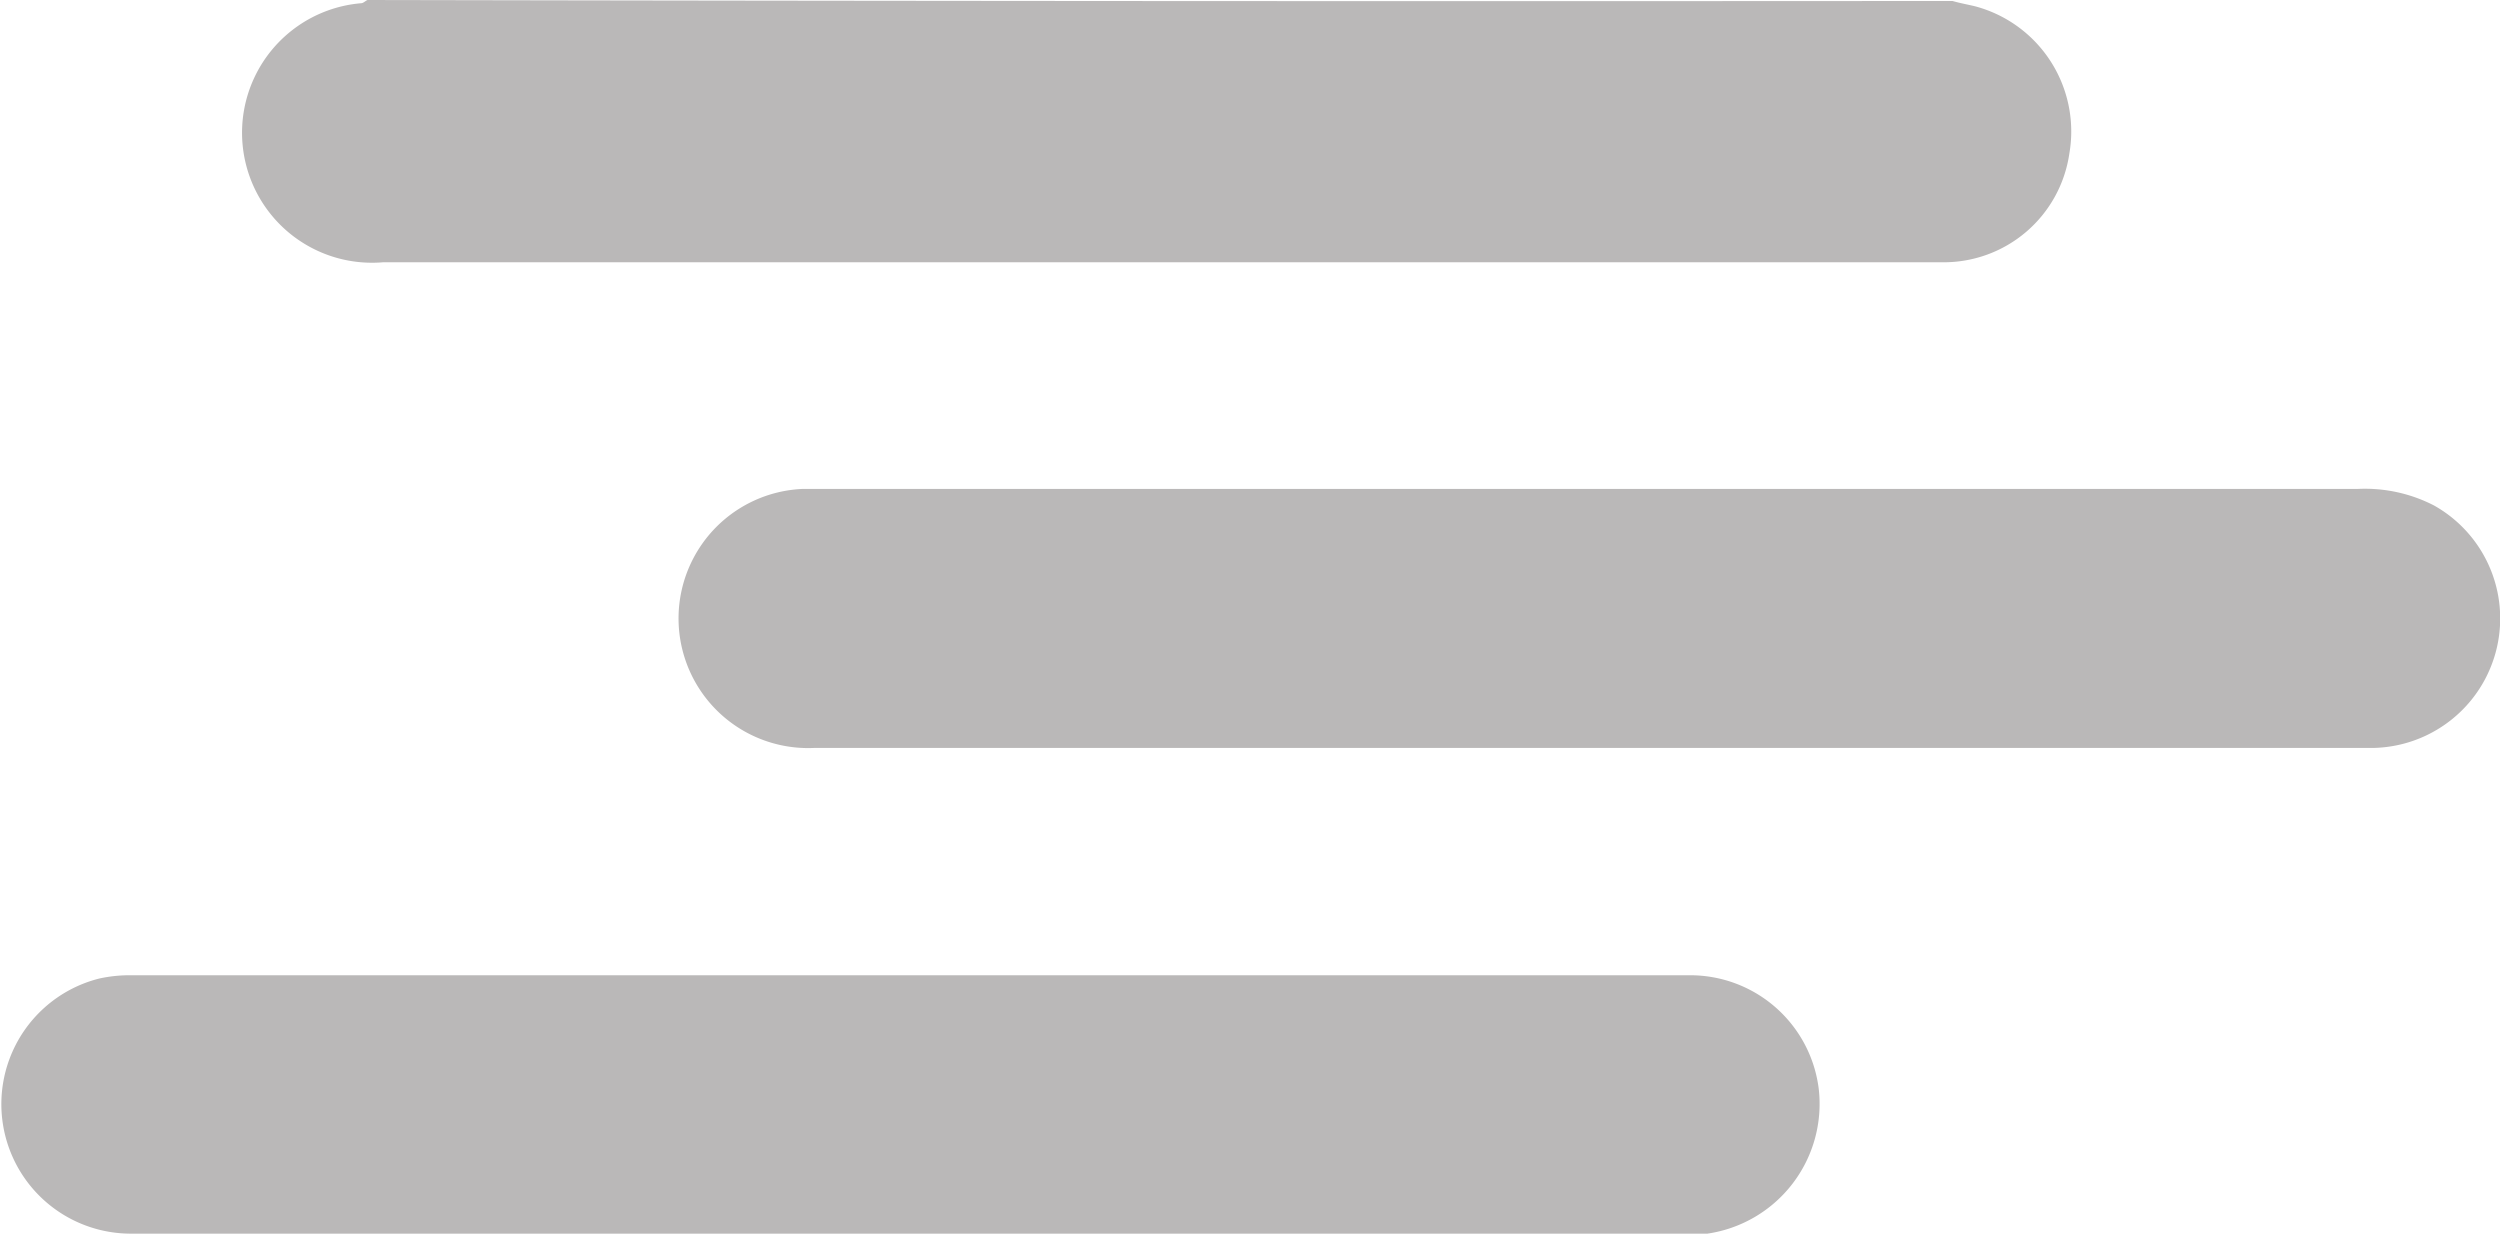
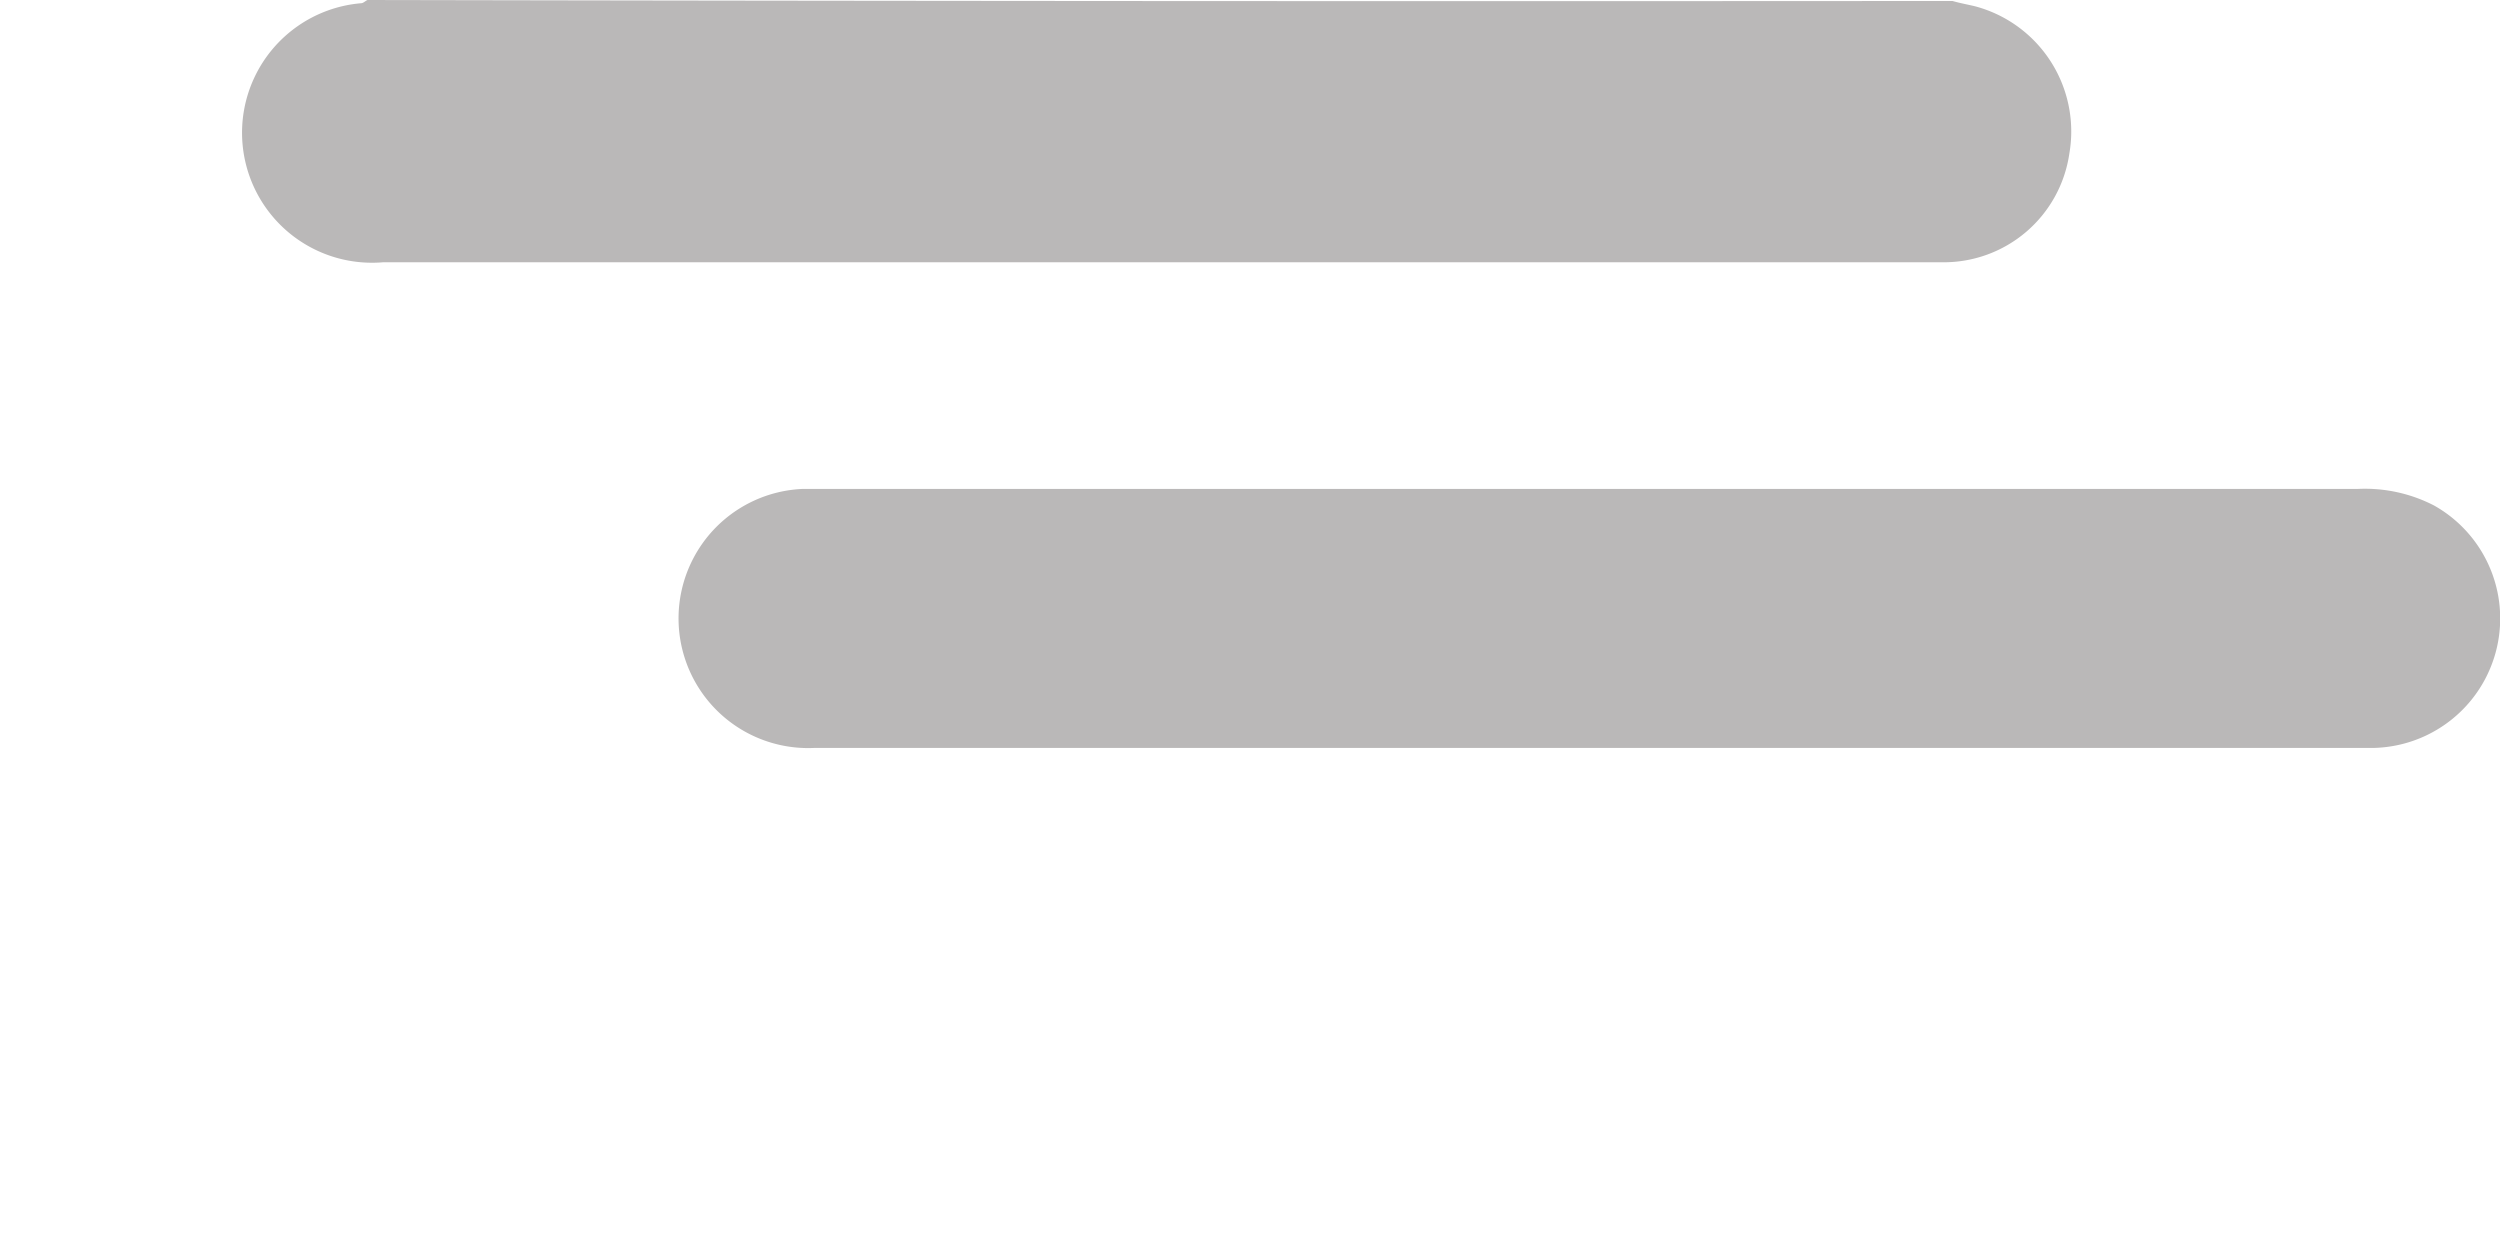
<svg xmlns="http://www.w3.org/2000/svg" id="Calque_1" data-name="Calque 1" viewBox="0 0 77.21 38.1">
  <defs>
    <style>.cls-1{fill:#bab8b8;}</style>
  </defs>
  <title>logo-poste</title>
  <path class="cls-1" d="M61.69.93c.24.07.48.11.72.17A4,4,0,0,1,65.3,5.64,3.92,3.92,0,0,1,61.38,9H13.22A4,4,0,0,1,12.54,1c.07,0,.13-.07.2-.1Q37.25.95,61.69.93Z" transform="translate(-1.39 -0.9)" />
  <path class="cls-1" d="M50.54,16H74.21a4.65,4.65,0,0,1,2.35.51A4,4,0,0,1,74.65,24H26.52A4,4,0,0,1,26.18,16c1.13,0,2.25,0,3.41,0Z" transform="translate(-1.39 -0.9)" />
-   <path class="cls-1" d="M29.46,39h-24a4,4,0,0,1-1-7.88,4.38,4.38,0,0,1,1-.1h48.1a4,4,0,0,1,4,3.51A4.05,4.05,0,0,1,54.12,39a4.29,4.29,0,0,1-.62,0Z" transform="translate(-1.39 -0.9)" />
</svg>